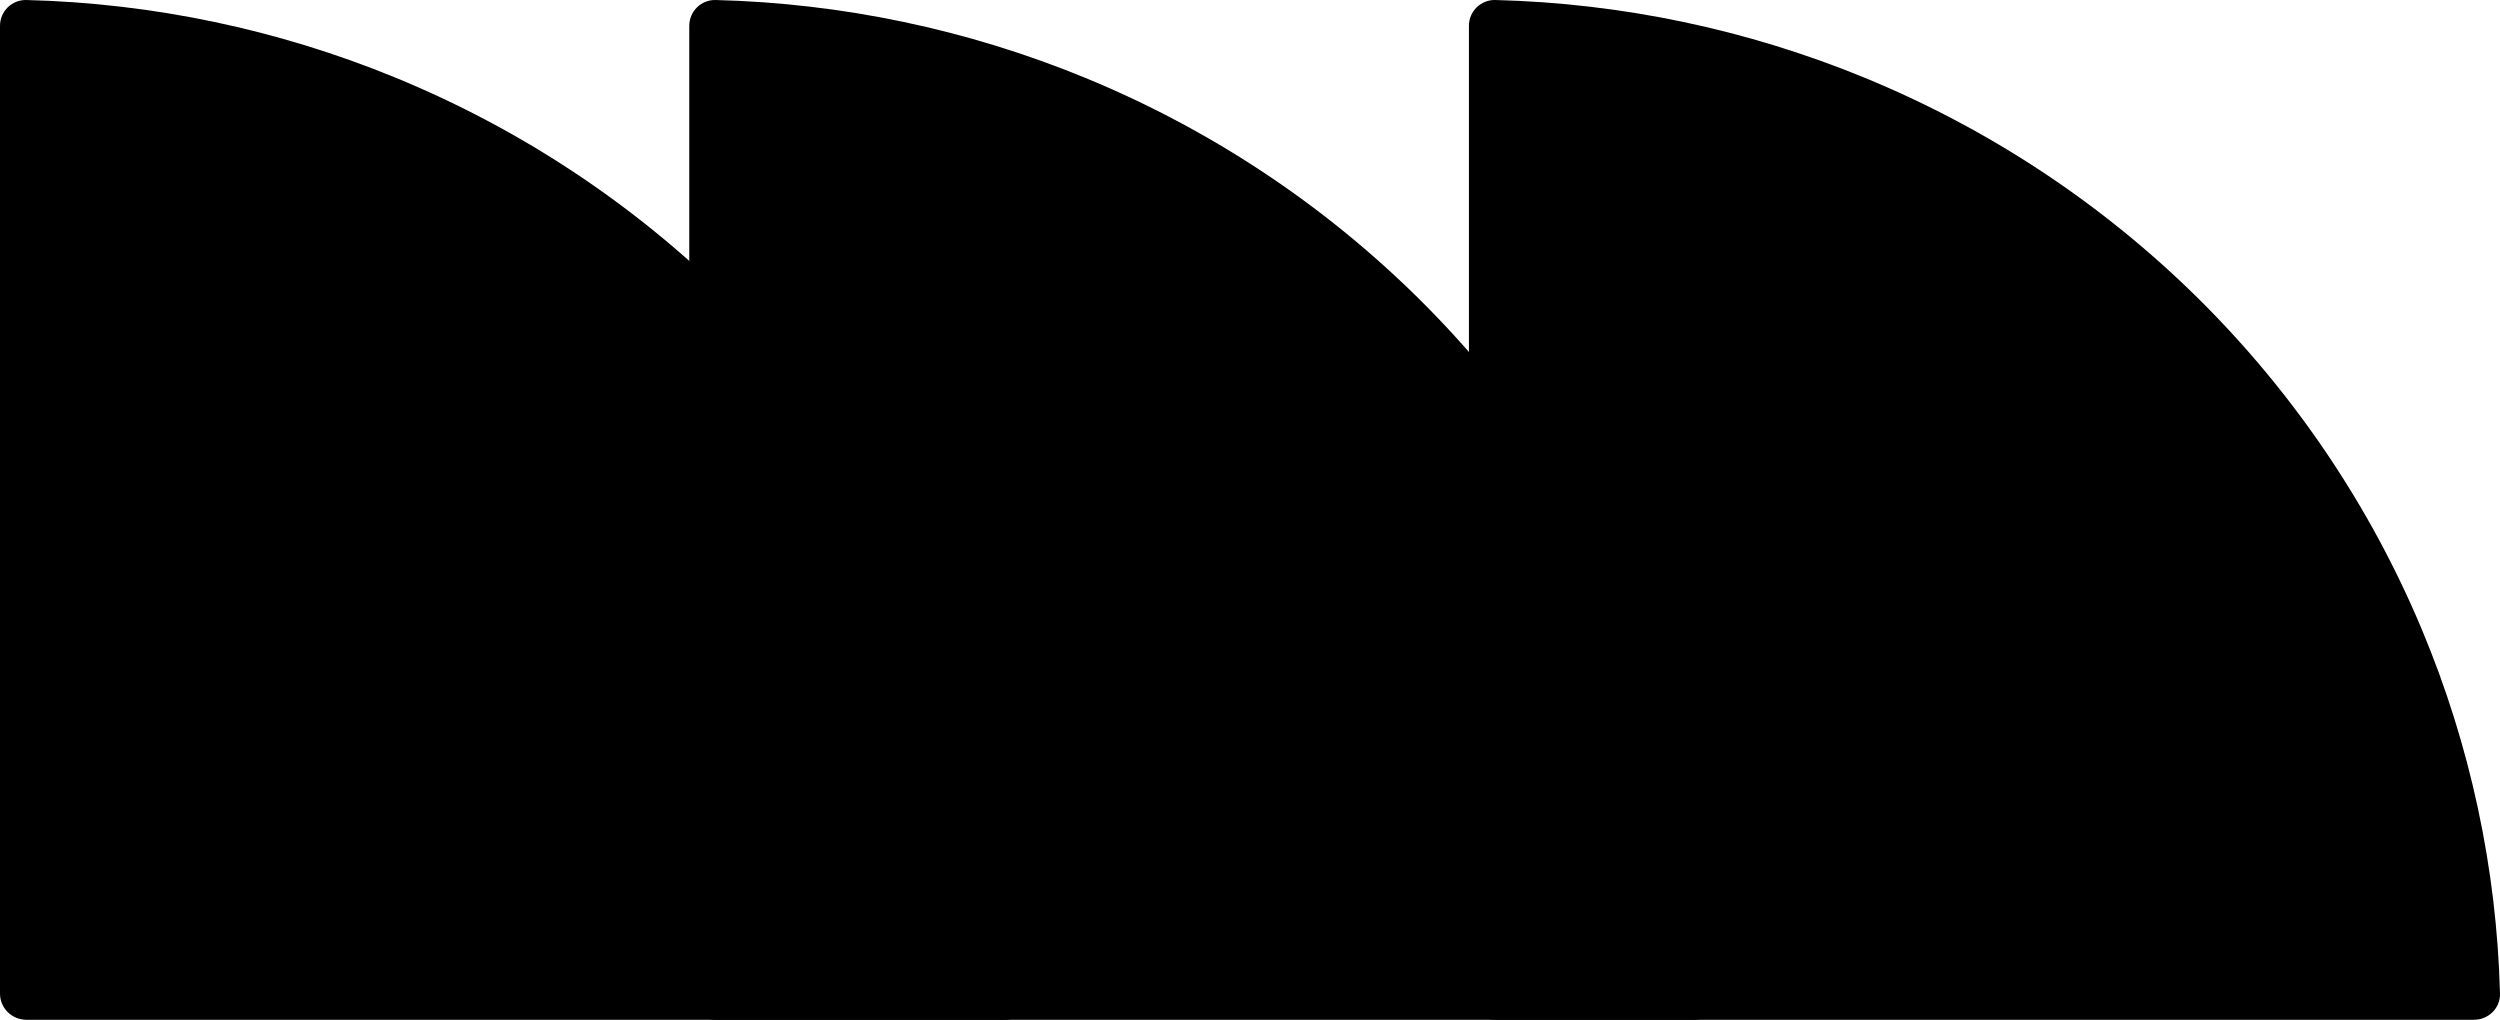
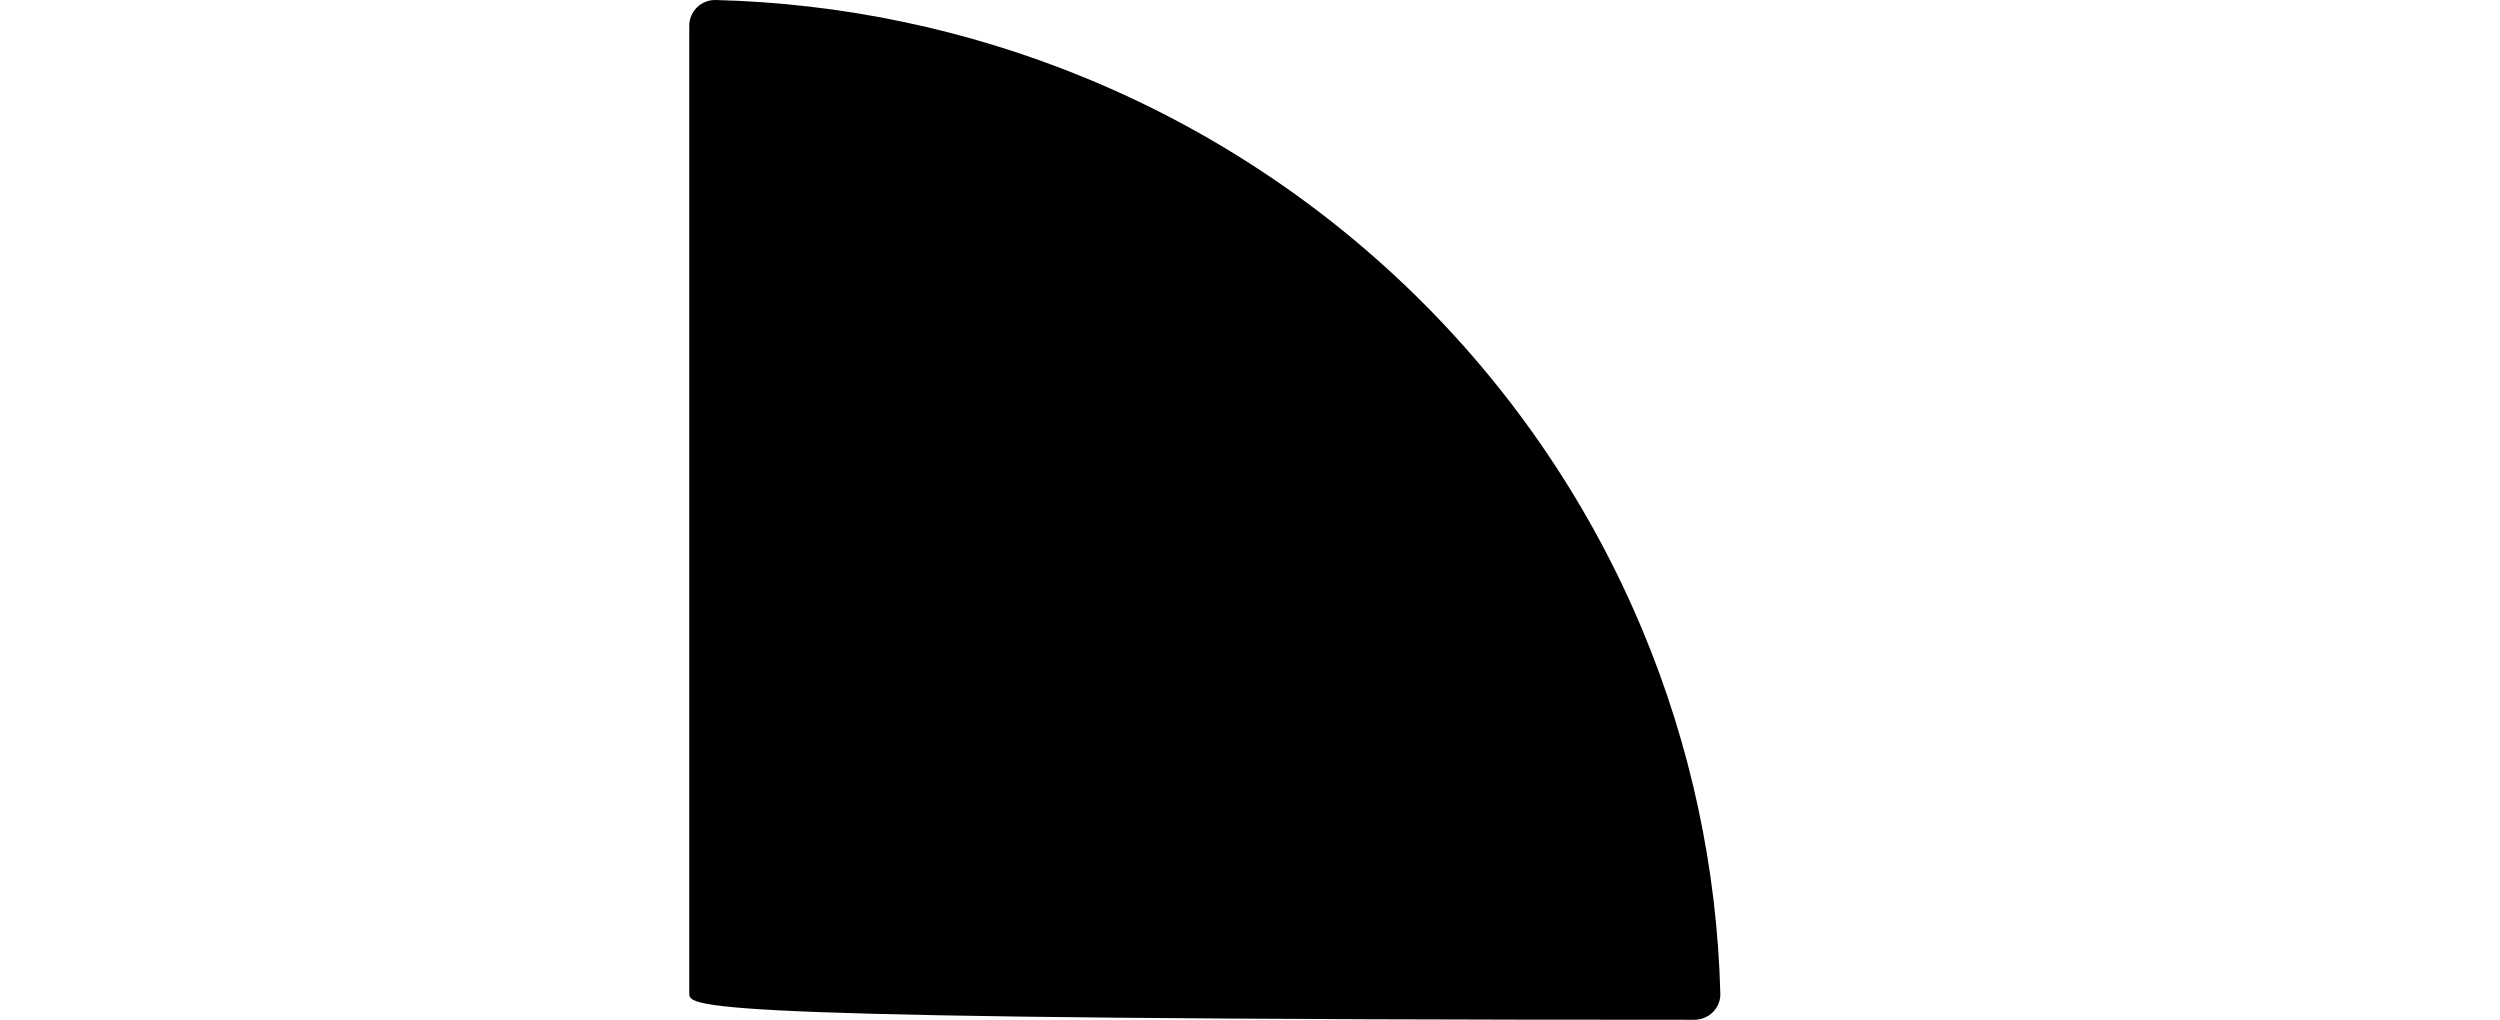
<svg xmlns="http://www.w3.org/2000/svg" width="885" height="361" viewBox="0 0 885 361" fill="none">
-   <path d="M0.001 9.132C0.001 4.025 4.188 -0.128 9.35 0.003C54.112 1.137 98.309 10.405 139.725 27.373C184.023 45.521 224.273 72.12 258.178 105.653C292.082 139.186 318.976 178.995 337.325 222.807C354.48 263.77 363.852 307.483 364.998 351.753C365.13 356.859 360.932 361 355.768 361L9.351 361C4.187 361 0.001 356.86 0.001 351.752L0.001 9.132Z" fill="#B5C5C1" style="fill:#B5C5C1;fill:color(display-p3 0.709 0.771 0.756);fill-opacity:1;" />
-   <path d="M244.001 9.132C244.001 4.025 248.188 -0.128 253.35 0.003C298.112 1.137 342.309 10.405 383.725 27.373C428.023 45.521 468.273 72.12 502.178 105.653C536.082 139.186 562.976 178.995 581.325 222.807C598.48 263.77 607.852 307.483 608.998 351.753C609.13 356.859 604.932 361 599.768 361L253.351 361C248.187 361 244.001 356.86 244.001 351.752L244.001 9.132Z" fill="#B5C5C1" style="fill:#B5C5C1;fill:color(display-p3 0.709 0.771 0.756);fill-opacity:1;" />
-   <path d="M520.001 9.132C520.001 4.025 524.188 -0.128 529.35 0.003C574.112 1.137 618.309 10.405 659.725 27.373C704.023 45.521 744.273 72.12 778.178 105.653C812.082 139.186 838.976 178.995 857.325 222.807C874.48 263.77 883.852 307.483 884.998 351.753C885.13 356.859 880.932 361 875.768 361L529.351 361C524.187 361 520.001 356.86 520.001 351.752L520.001 9.132Z" fill="#B5C5C1" style="fill:#B5C5C1;fill:color(display-p3 0.709 0.771 0.756);fill-opacity:1;" />
+   <path d="M244.001 9.132C244.001 4.025 248.188 -0.128 253.35 0.003C298.112 1.137 342.309 10.405 383.725 27.373C428.023 45.521 468.273 72.12 502.178 105.653C536.082 139.186 562.976 178.995 581.325 222.807C598.48 263.77 607.852 307.483 608.998 351.753C609.13 356.859 604.932 361 599.768 361C248.187 361 244.001 356.86 244.001 351.752L244.001 9.132Z" fill="#B5C5C1" style="fill:#B5C5C1;fill:color(display-p3 0.709 0.771 0.756);fill-opacity:1;" />
</svg>